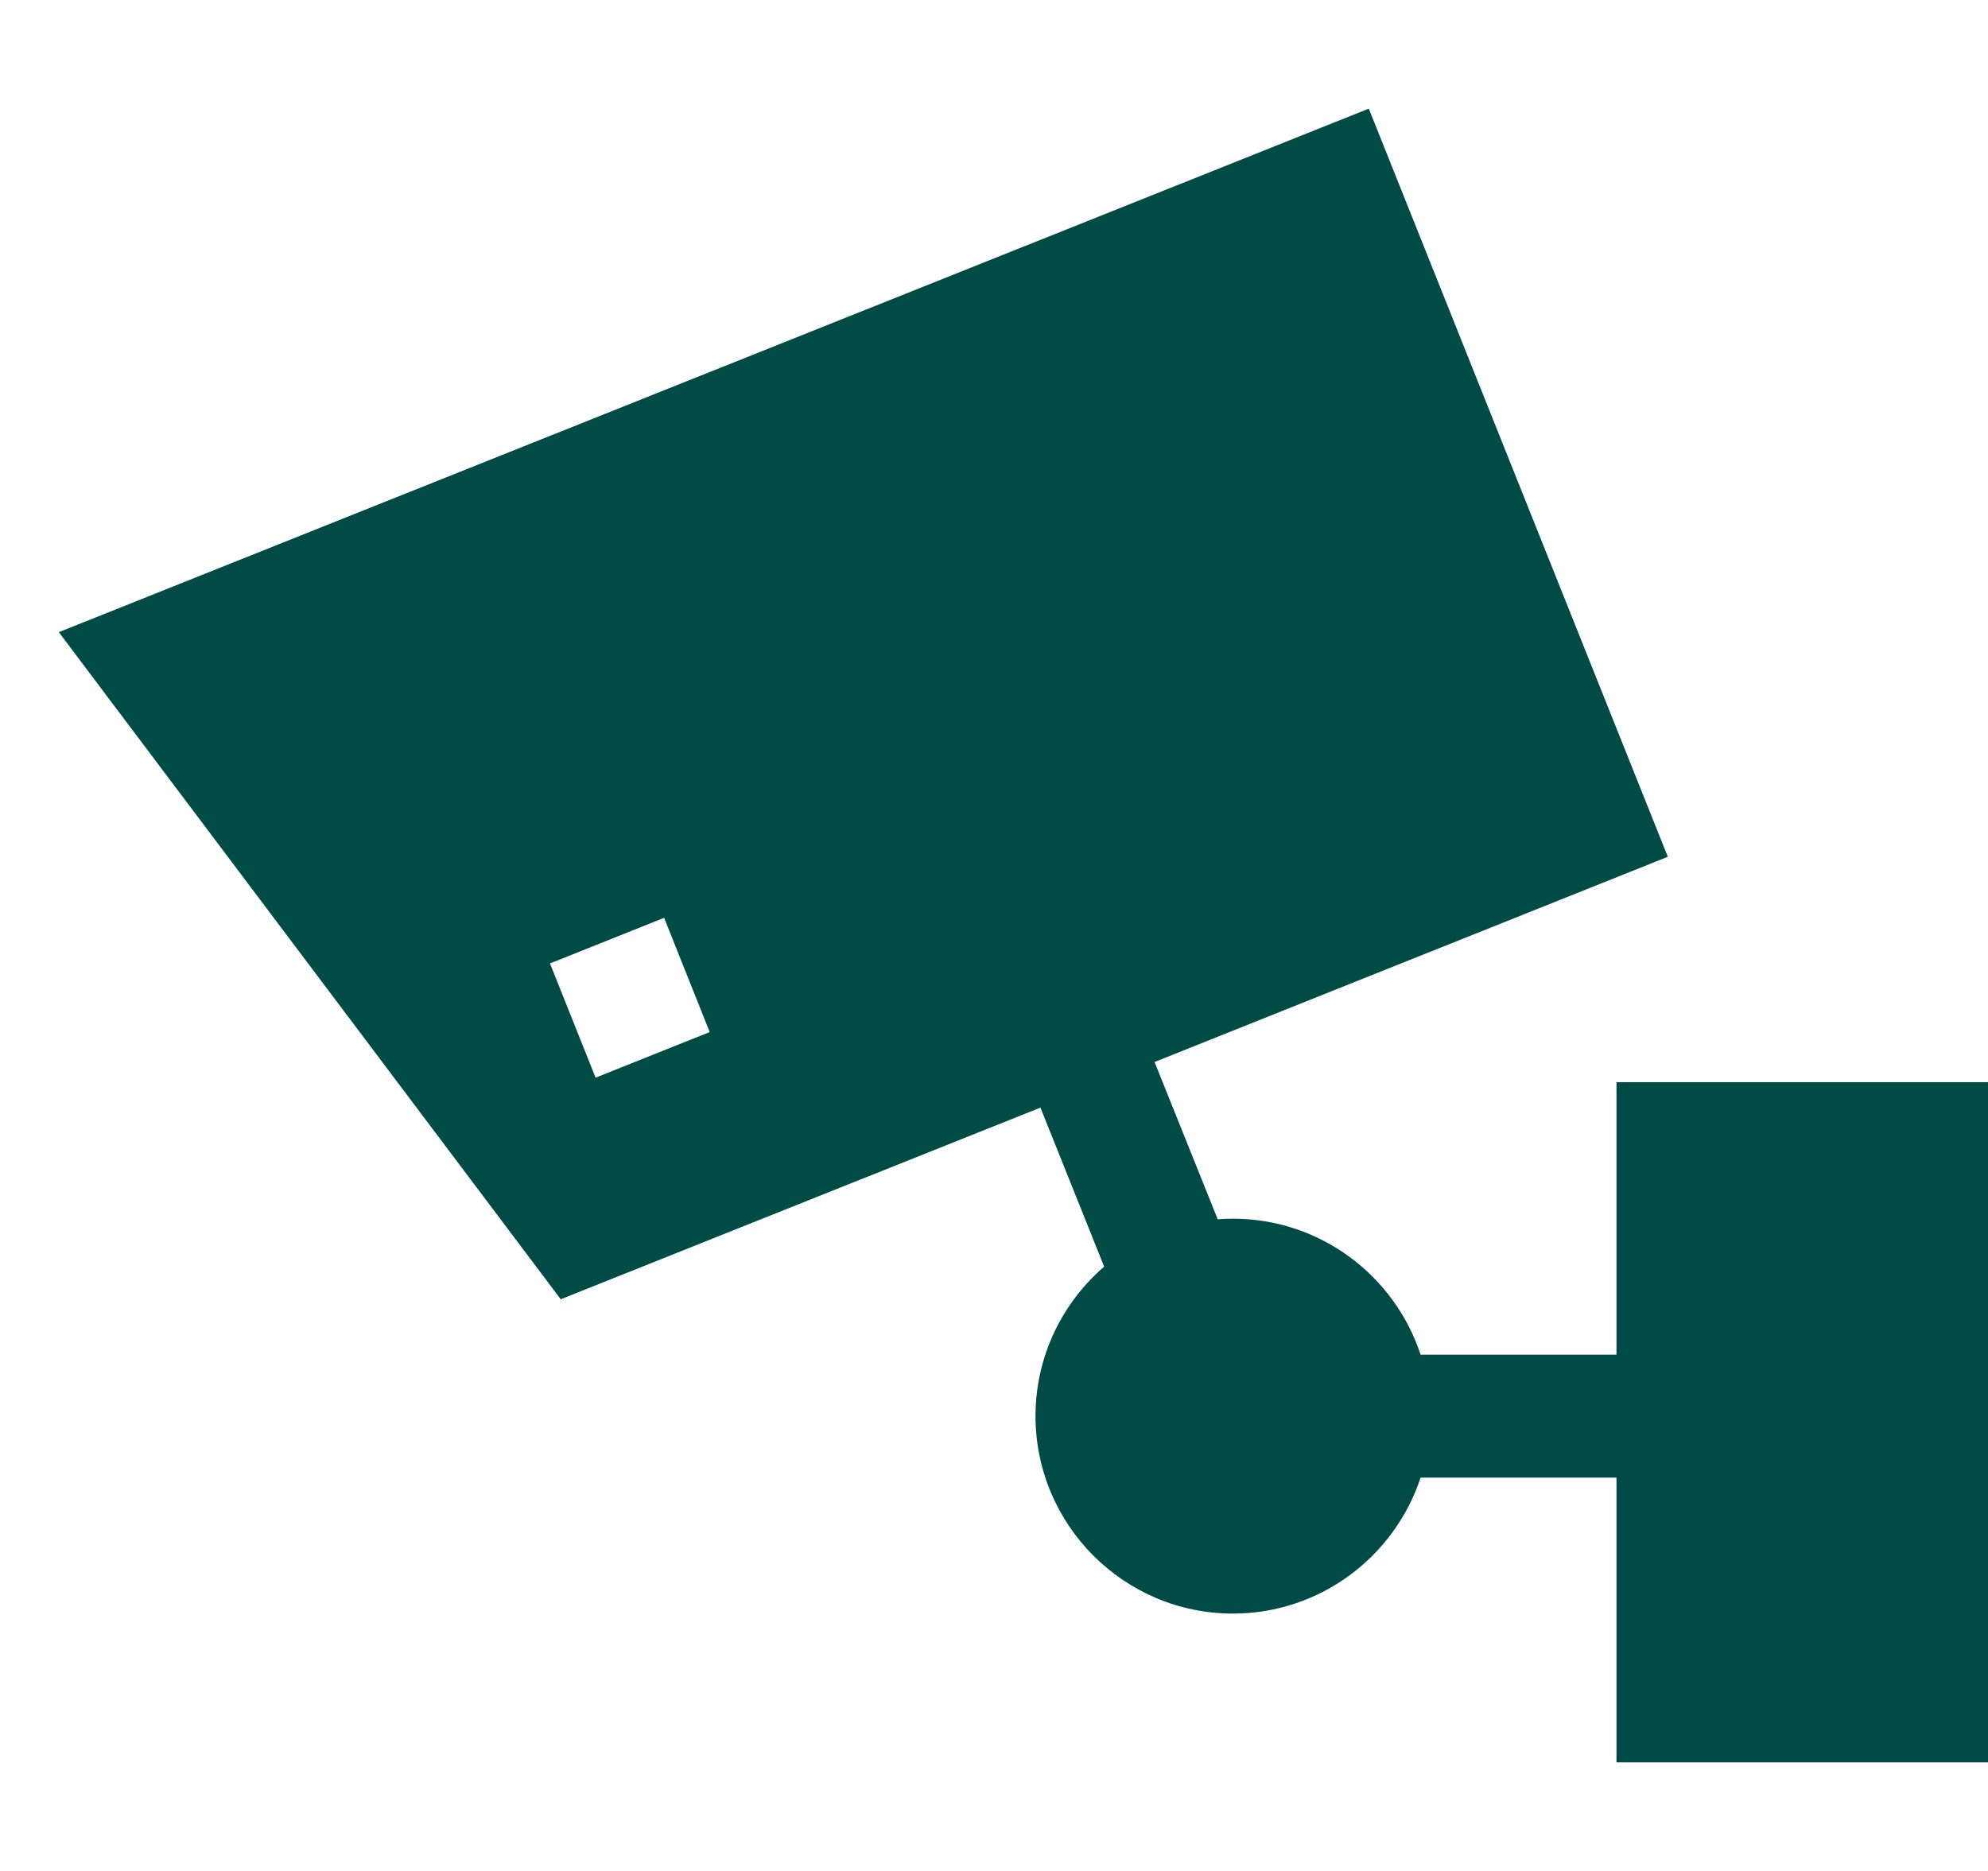
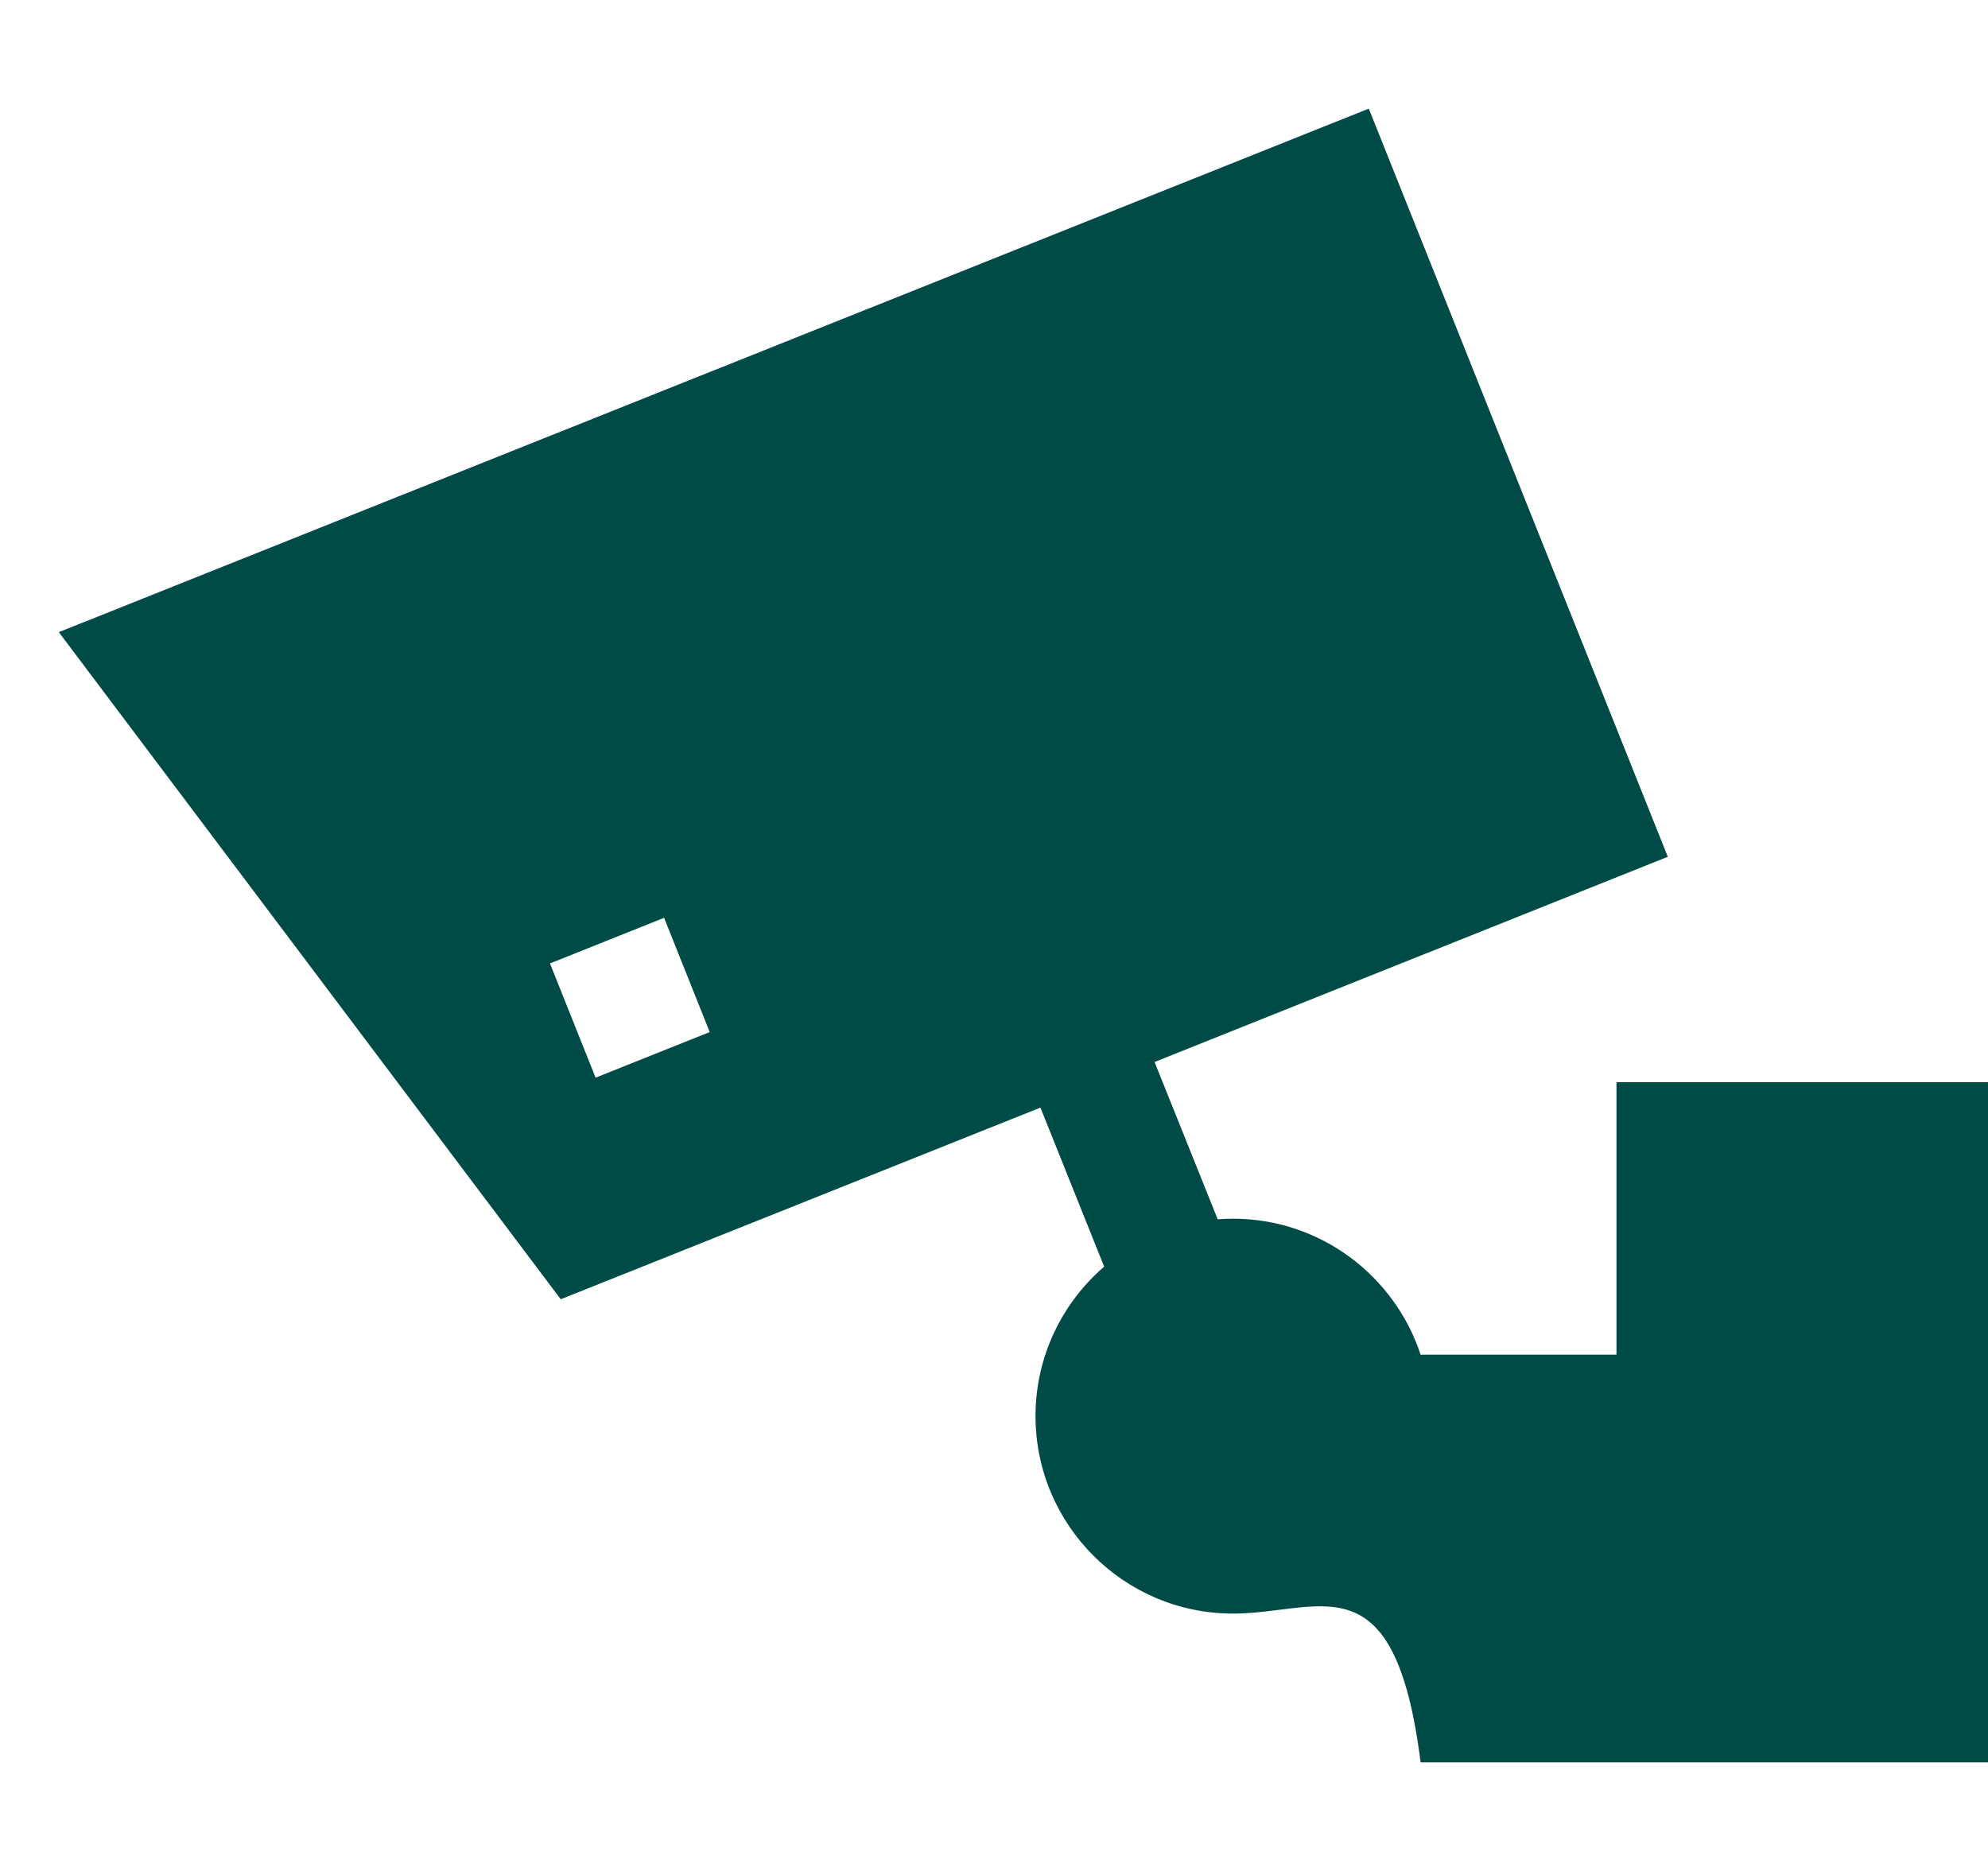
<svg xmlns="http://www.w3.org/2000/svg" width="17" height="16" viewBox="0 0 17 16" fill="none">
-   <path d="M4.795 11.111L0.503 5.406L11.705 0.929L14.262 7.327L9.873 9.082L10.413 10.427C10.456 10.424 10.499 10.422 10.543 10.422C11.291 10.422 11.926 10.91 12.148 11.585H13.823V9.255H17V15.071H13.823V12.636H12.148C11.926 13.31 11.291 13.799 10.543 13.799C9.612 13.799 8.855 13.041 8.855 12.11C8.855 11.6 9.083 11.142 9.442 10.832L8.897 9.472L4.795 11.111ZM5.679 7.849L4.703 8.239L5.093 9.216L6.069 8.826L5.679 7.849Z" fill="#004B46" />
+   <path d="M4.795 11.111L0.503 5.406L11.705 0.929L14.262 7.327L9.873 9.082L10.413 10.427C10.456 10.424 10.499 10.422 10.543 10.422C11.291 10.422 11.926 10.91 12.148 11.585H13.823V9.255H17V15.071H13.823H12.148C11.926 13.31 11.291 13.799 10.543 13.799C9.612 13.799 8.855 13.041 8.855 12.11C8.855 11.6 9.083 11.142 9.442 10.832L8.897 9.472L4.795 11.111ZM5.679 7.849L4.703 8.239L5.093 9.216L6.069 8.826L5.679 7.849Z" fill="#004B46" />
</svg>